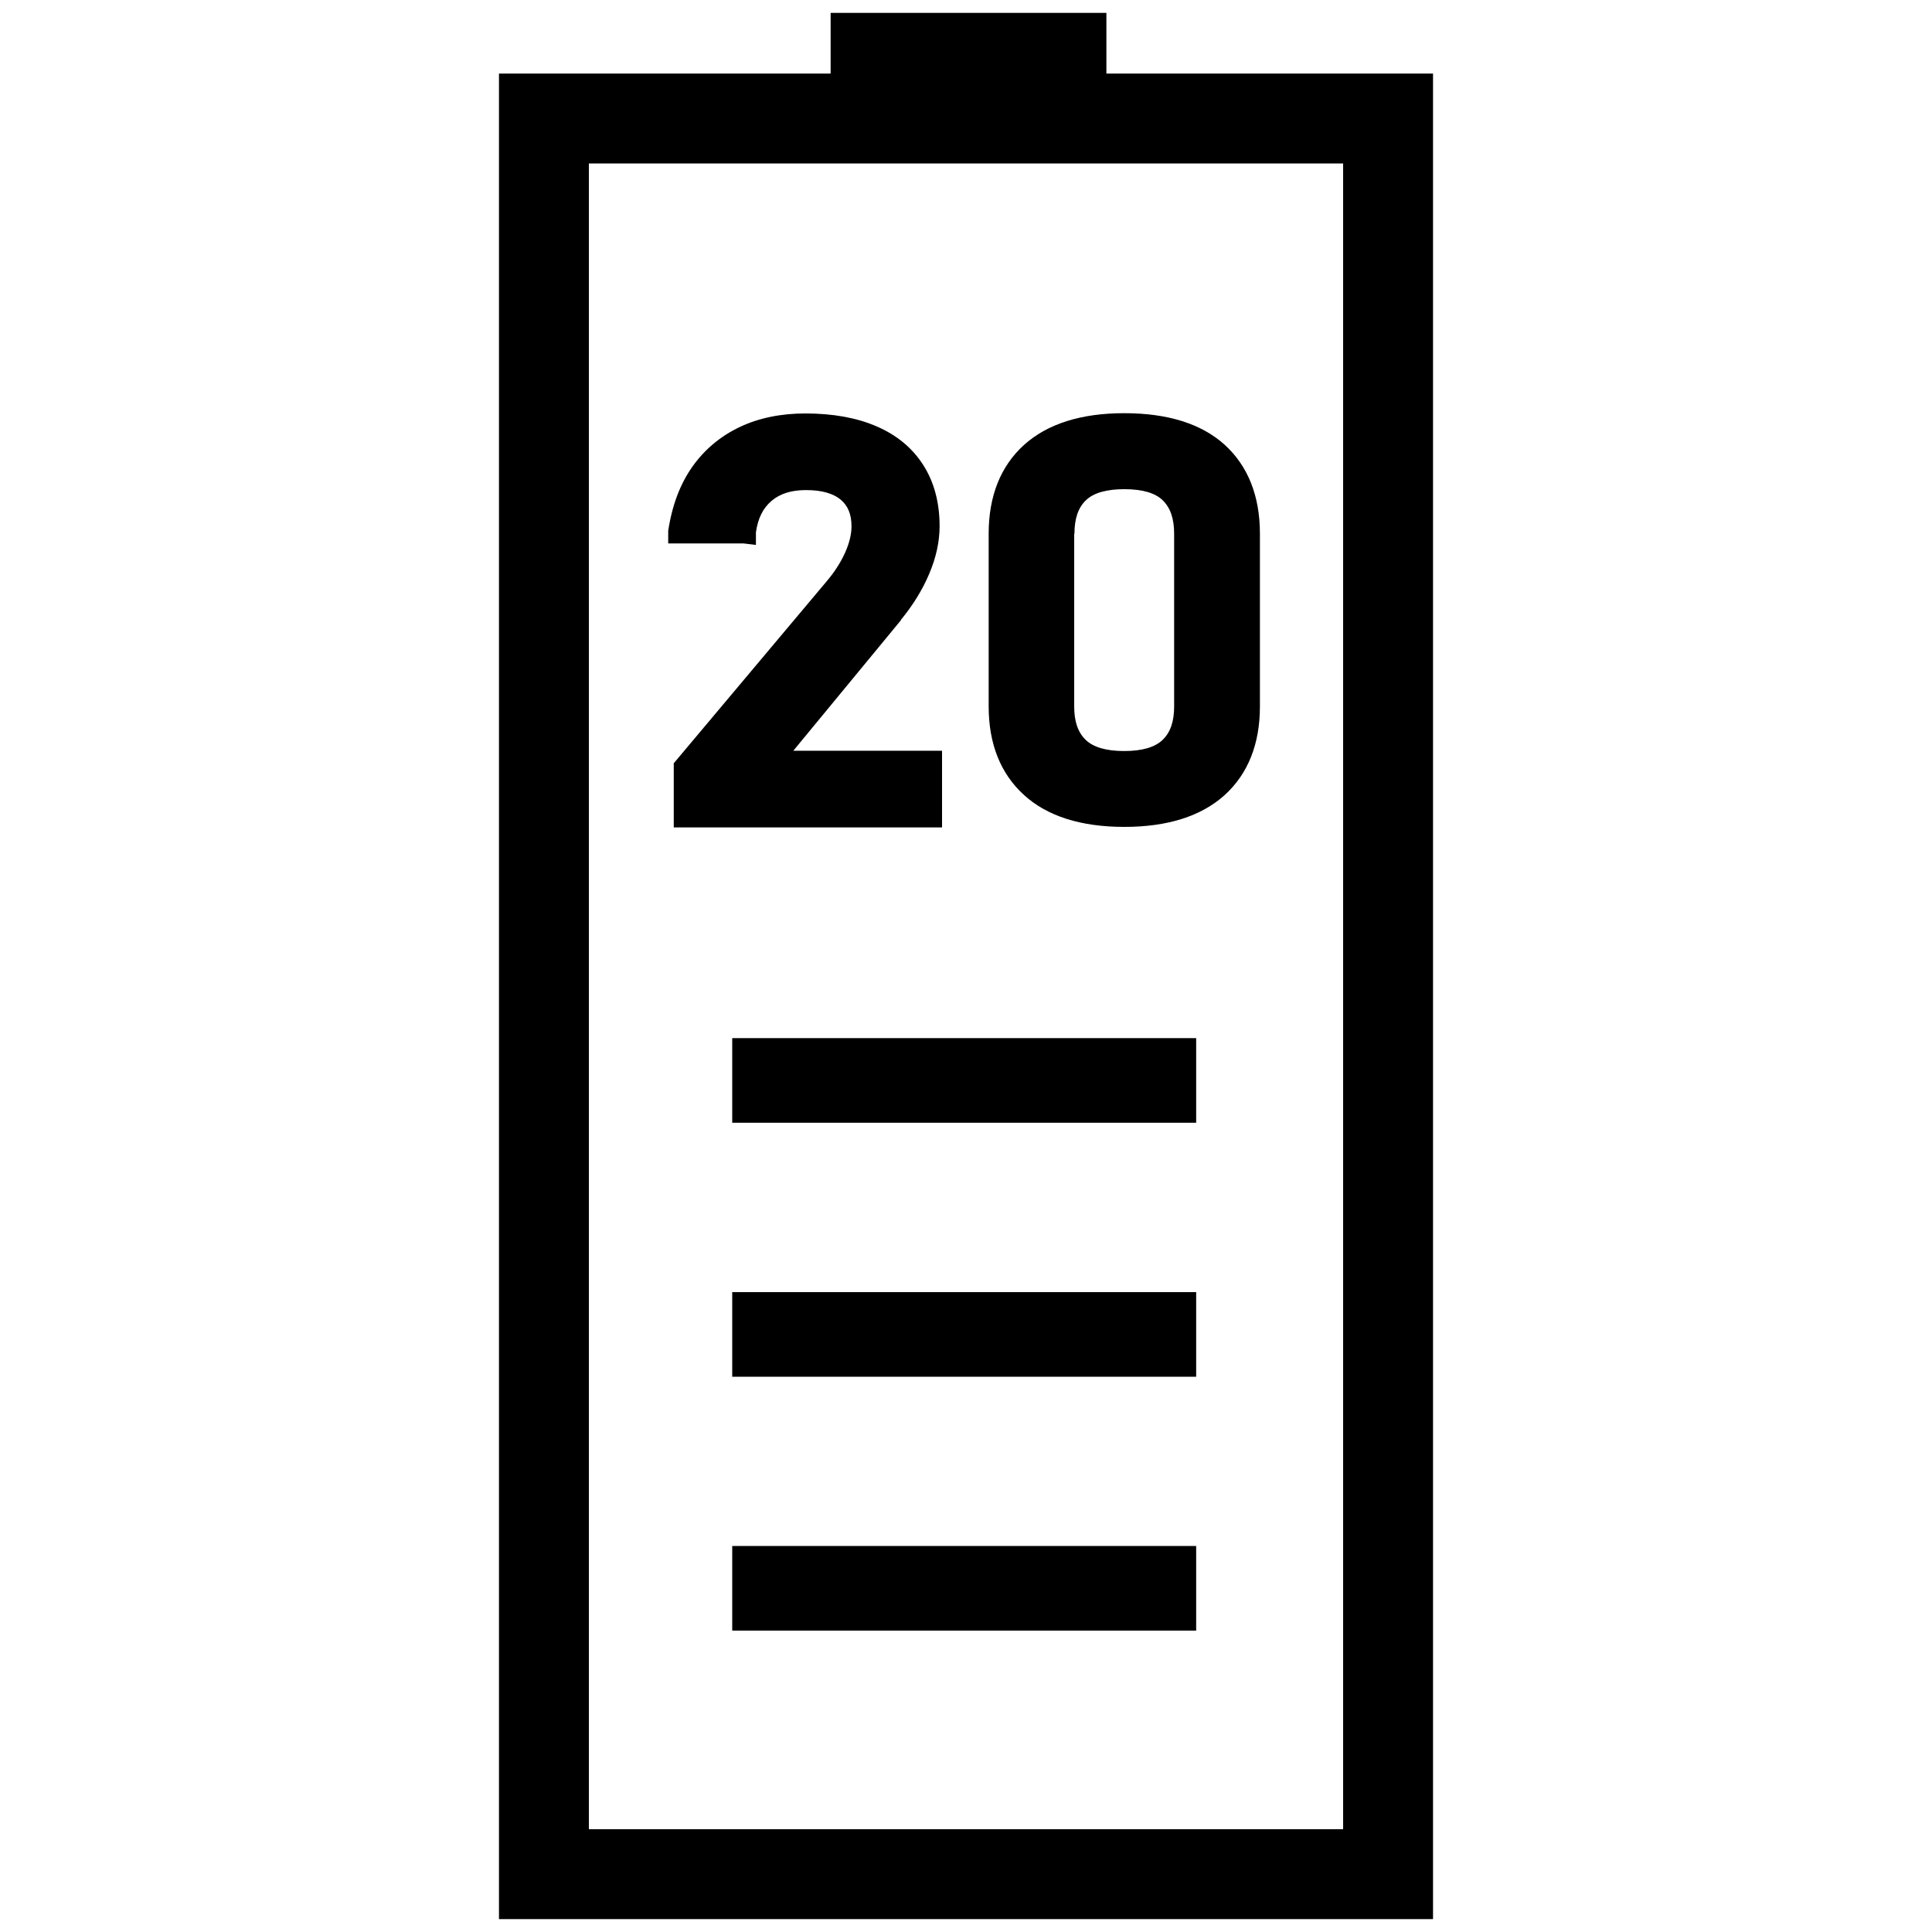
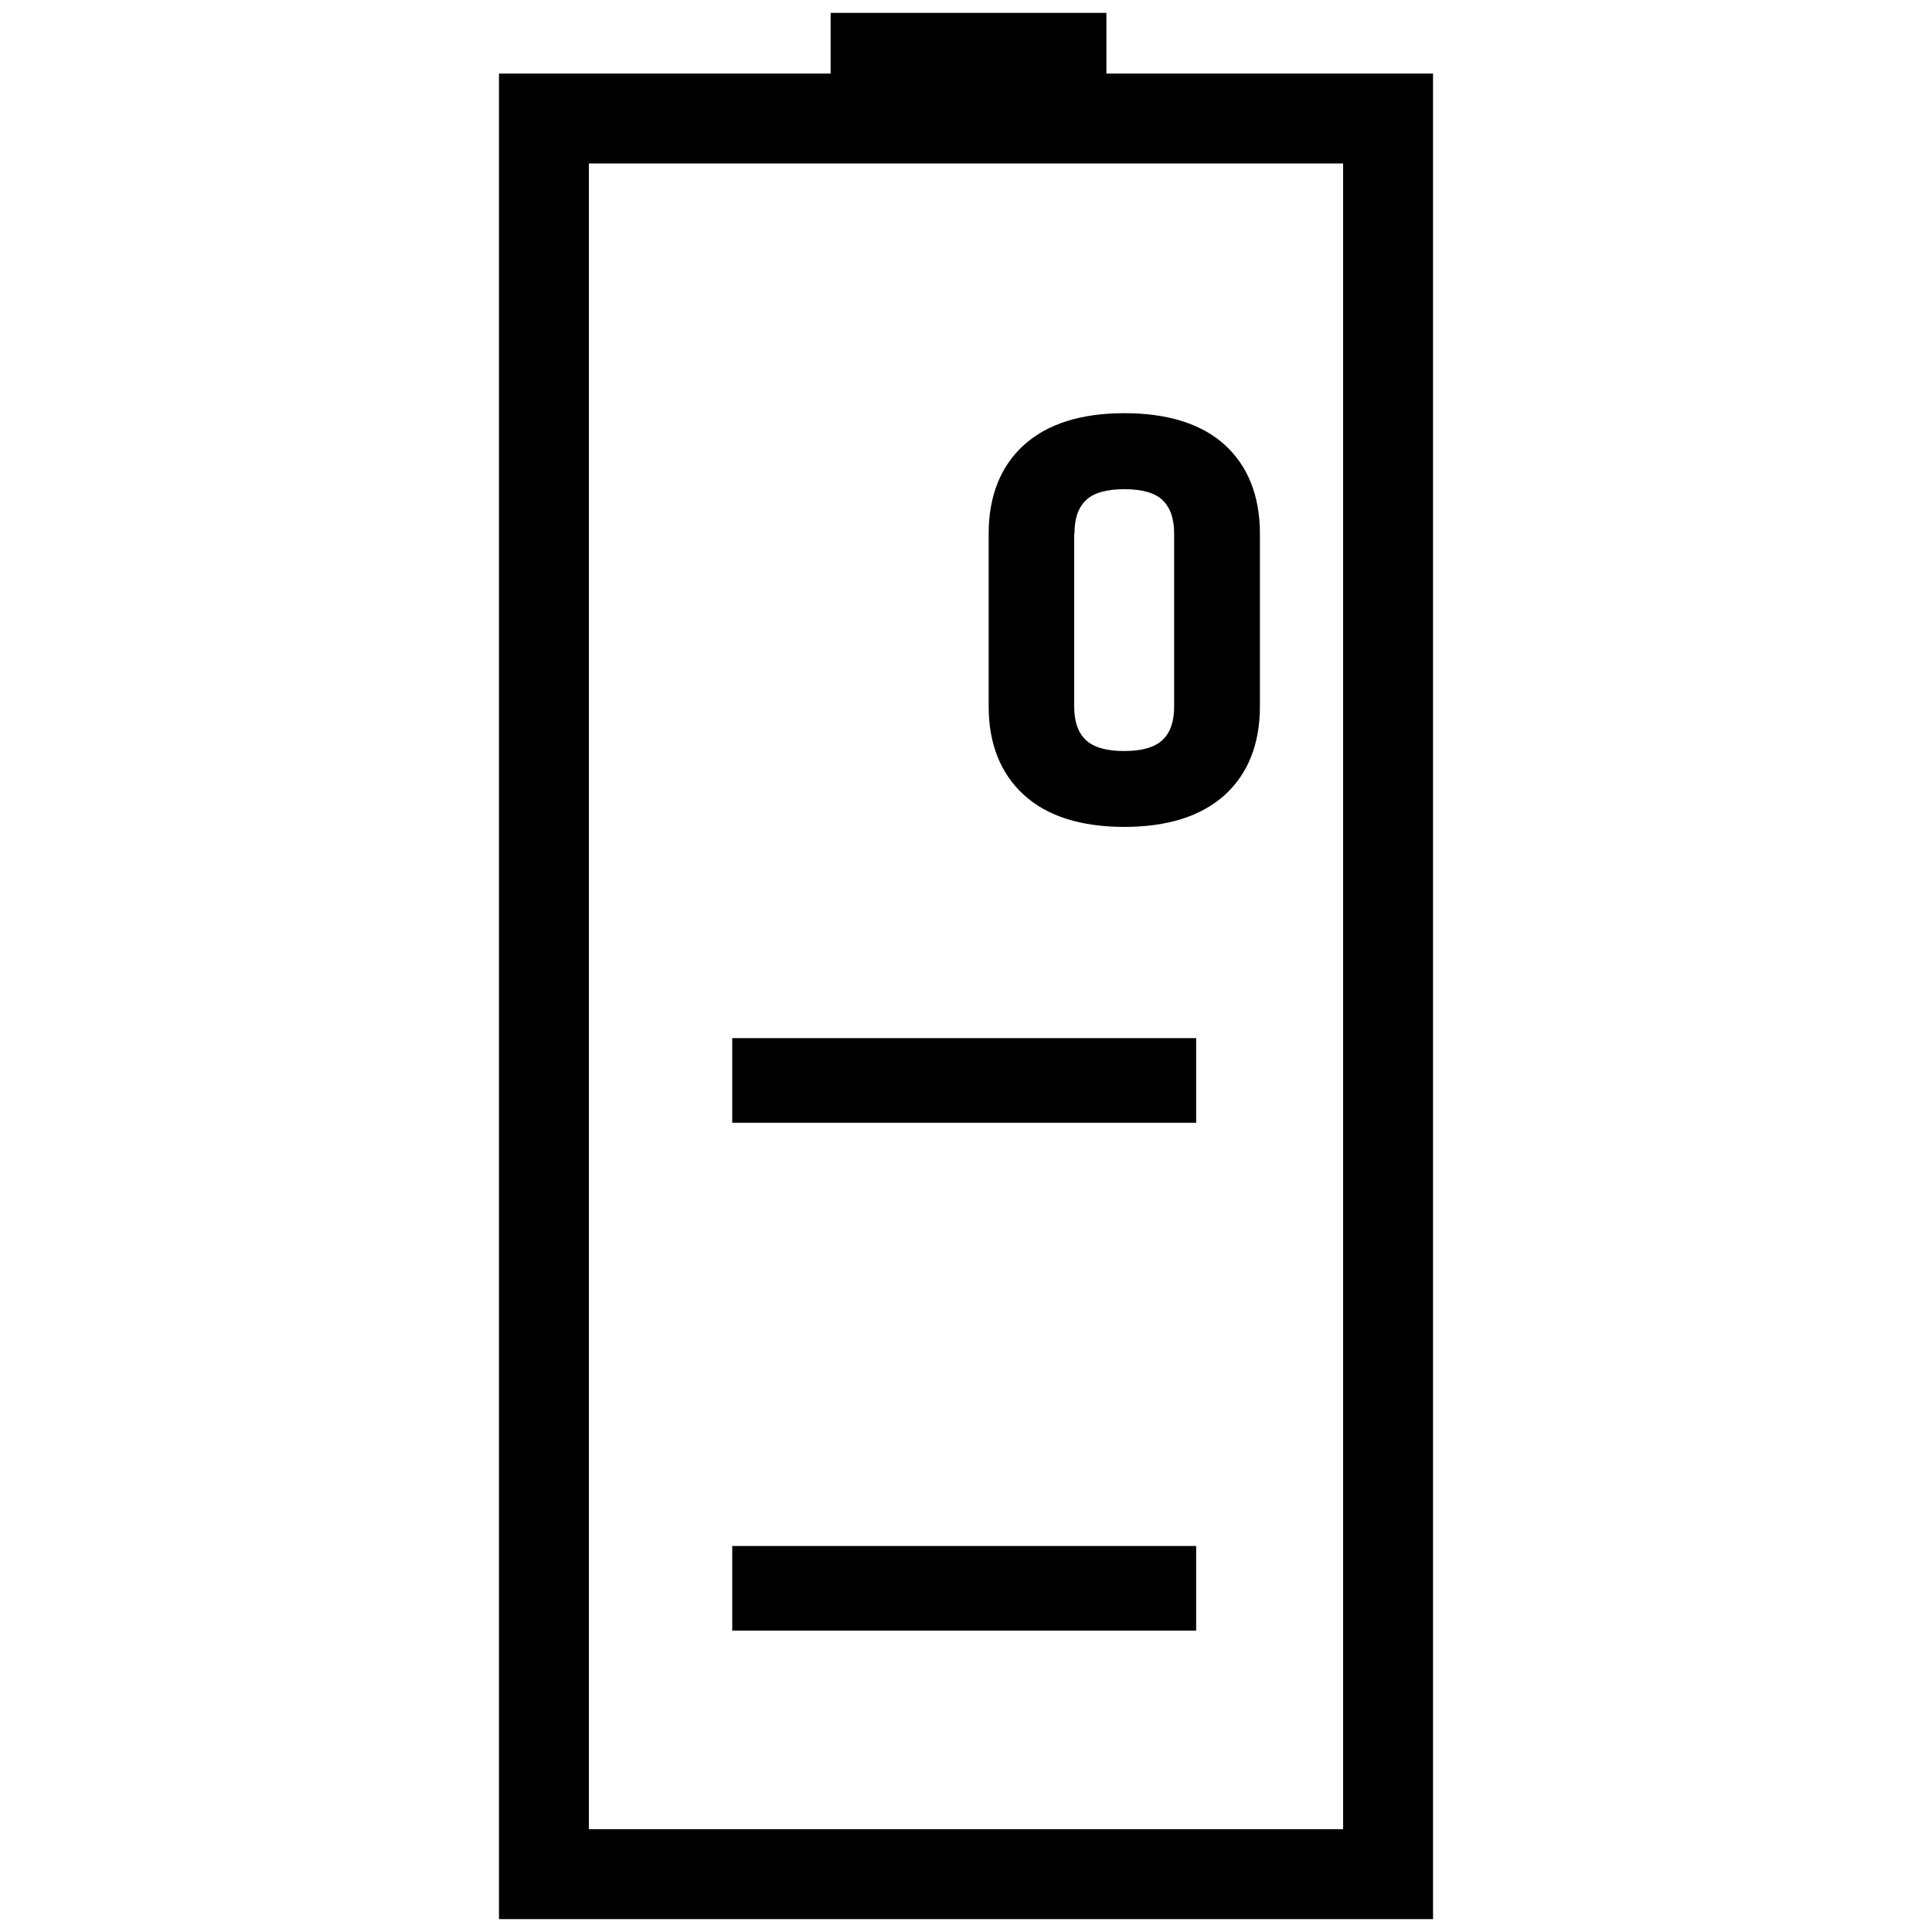
<svg xmlns="http://www.w3.org/2000/svg" id="Layer_3" data-name="Layer 3" viewBox="0 0 150 150">
  <g>
    <path d="m111.26,149H38.74V5.71h72.52v143.29Zm-65.54-6.98h58.56V12.69h-58.56v129.33Z" />
    <rect x="64.49" y="1" width="21.41" height="10.63" />
  </g>
  <g>
    <g>
      <rect x="56.85" y="80.6" width="36.02" height="6.57" />
-       <rect x="56.85" y="100.32" width="36.02" height="6.57" />
      <rect x="56.85" y="120.03" width="36.02" height="6.57" />
    </g>
    <g>
-       <path d="m69.95,48.12c.93-1.13,1.67-2.33,2.19-3.56.54-1.27.81-2.51.81-3.71,0-1.82-.42-3.41-1.26-4.73-.84-1.33-2.07-2.35-3.66-3.03-1.53-.66-3.38-.99-5.5-.99-1.9,0-3.61.35-5.09,1.05-1.5.71-2.74,1.75-3.69,3.09-.93,1.33-1.56,2.94-1.87,4.97v.98h5.84l.97.12v-.98c.15-1.08.55-1.88,1.21-2.44.67-.57,1.54-.84,2.68-.84,1.2,0,2.11.25,2.71.76.55.47.82,1.13.82,2.06,0,.6-.16,1.27-.48,2-.34.76-.81,1.51-1.43,2.24l-11.89,14.15v4.98h20.83v-5.95h-11.55l8.36-10.14Z" />
      <path d="m95.07,34.52c-1.8-1.62-4.41-2.44-7.78-2.44s-5.96.83-7.77,2.45c-1.83,1.65-2.76,3.98-2.76,6.9v13.41c0,2.91.92,5.23,2.75,6.89h0c1.8,1.64,4.42,2.47,7.78,2.47s5.96-.83,7.77-2.45c1.83-1.65,2.76-3.98,2.76-6.9v-13.41c0-2.94-.93-5.27-2.75-6.92Zm-11.65,6.92c0-1.17.29-2.02.88-2.59.59-.58,1.6-.87,2.99-.87s2.41.29,2.99.87c.59.58.88,1.42.88,2.59v13.41c0,1.17-.29,2.01-.89,2.59s-1.6.87-2.99.87-2.39-.29-2.99-.87-.89-1.42-.89-2.59v-13.41Z" />
    </g>
  </g>
</svg>